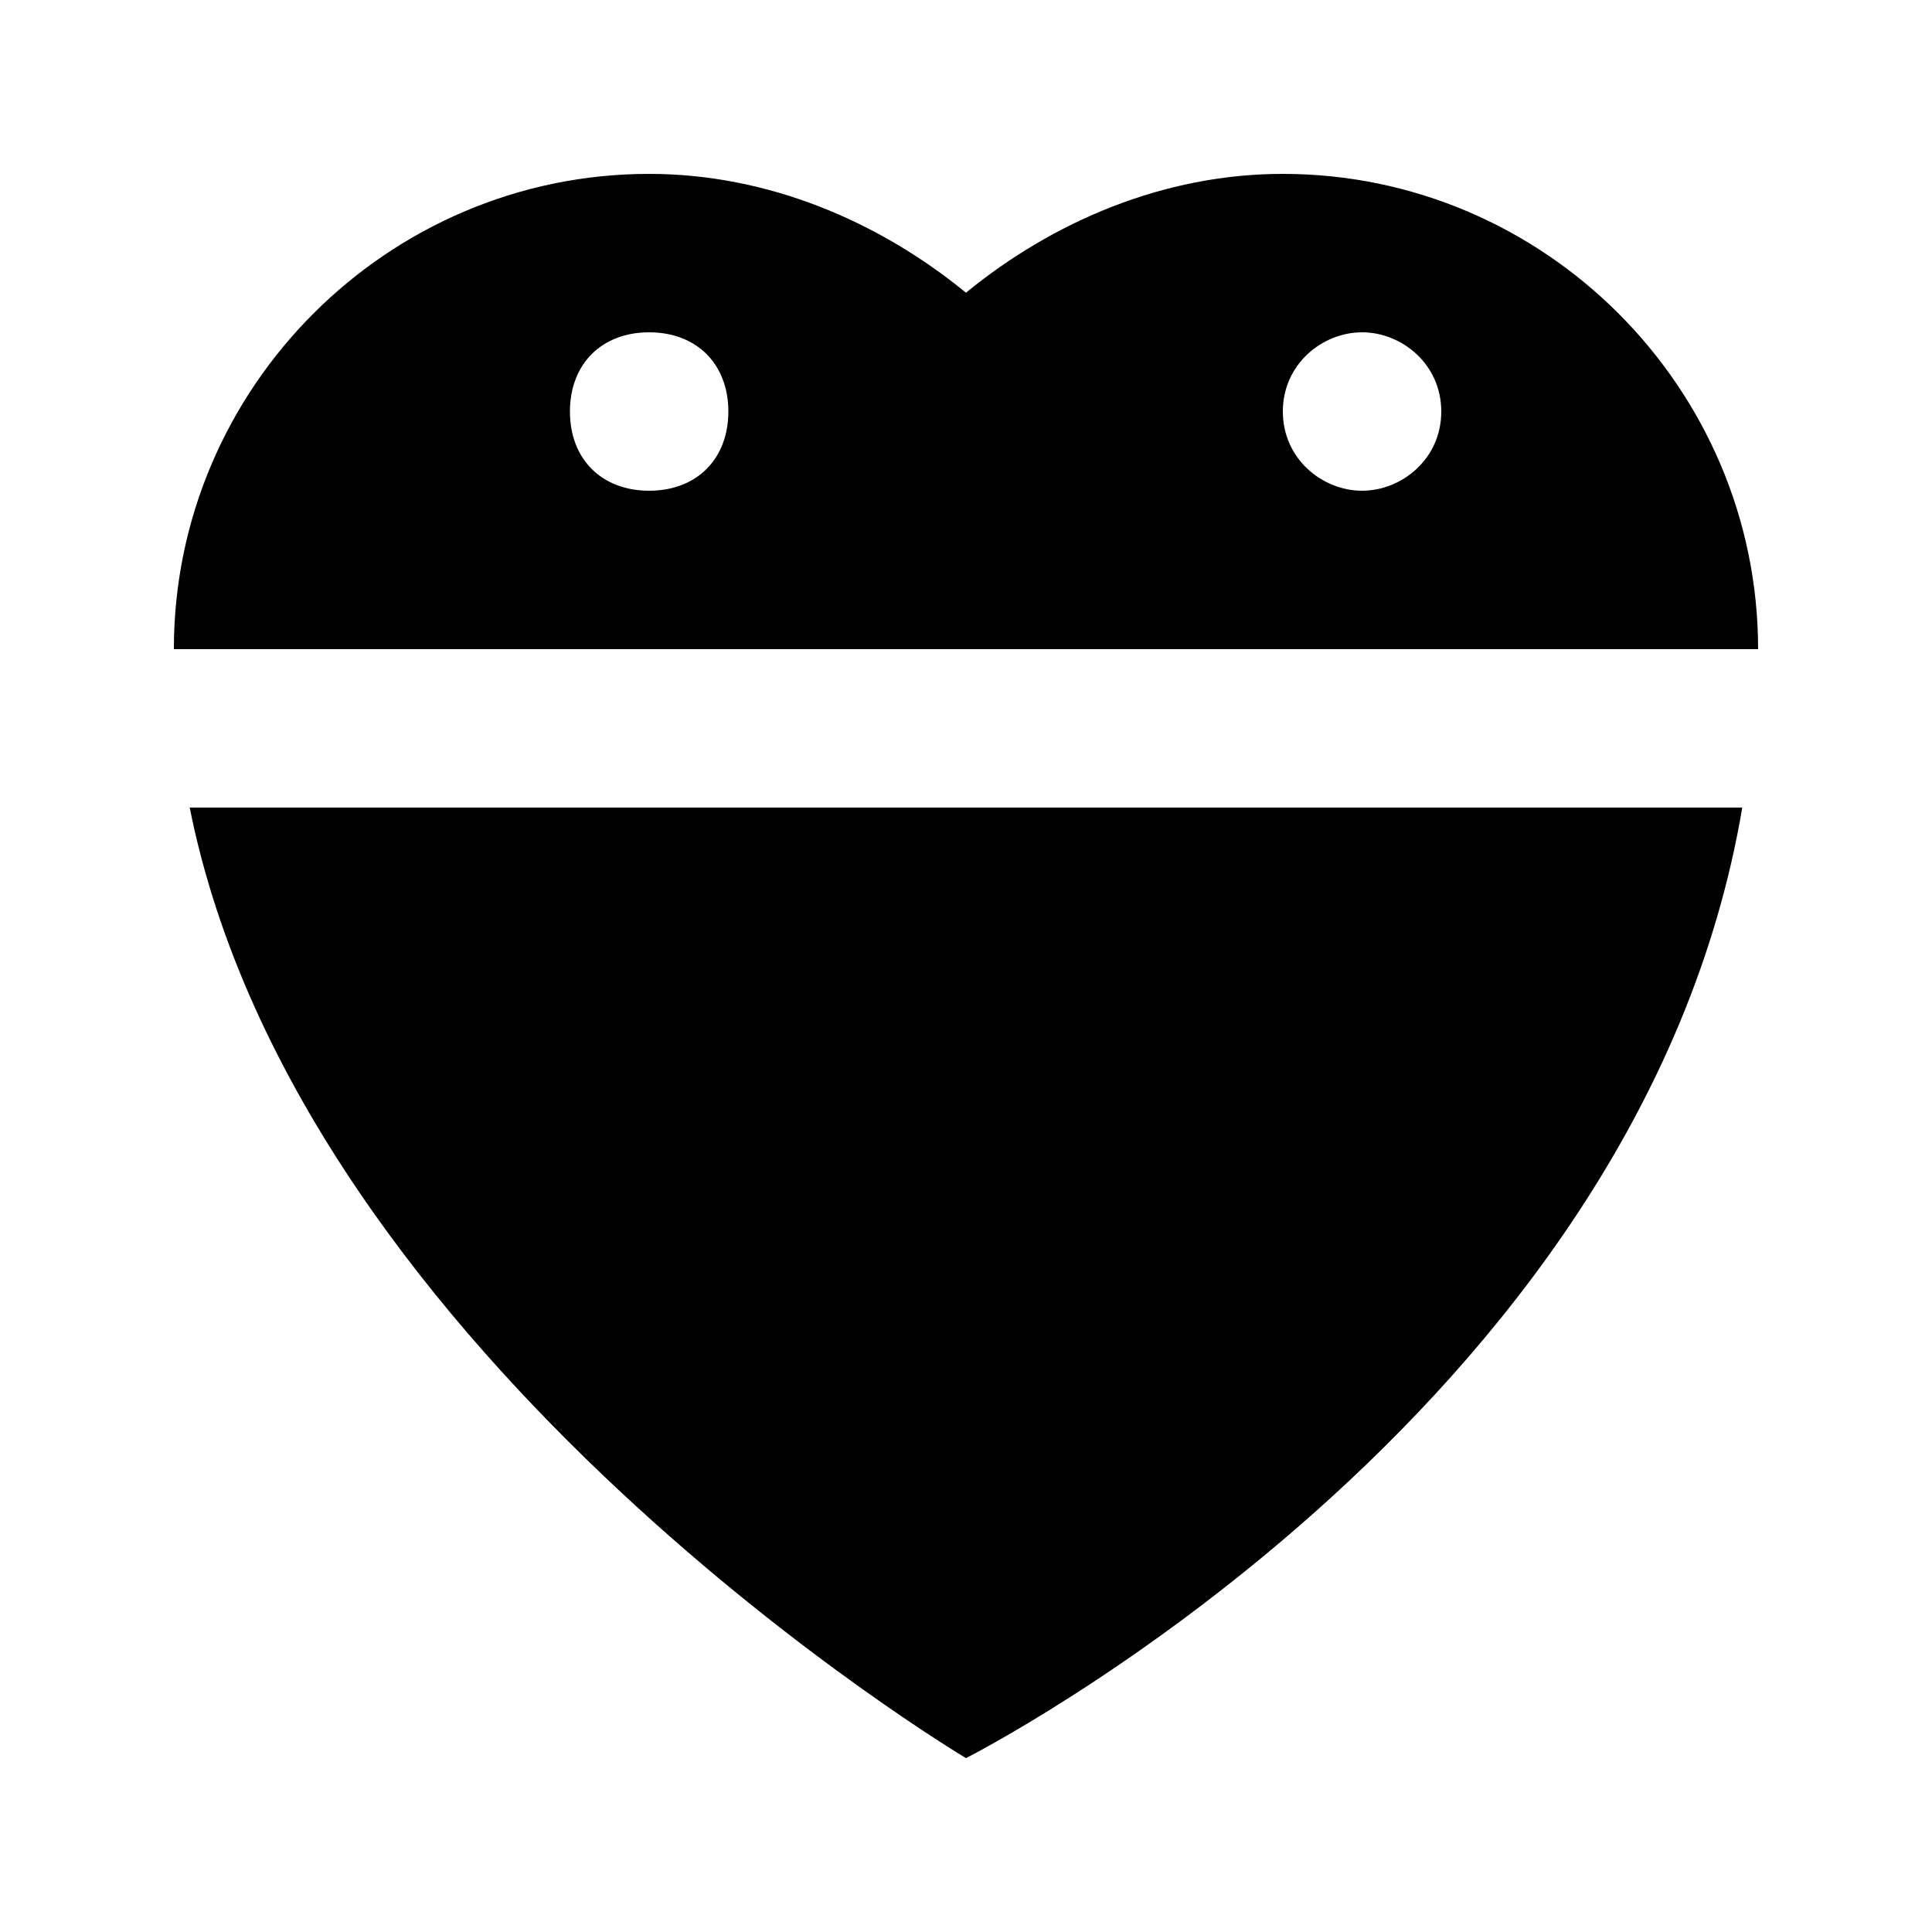
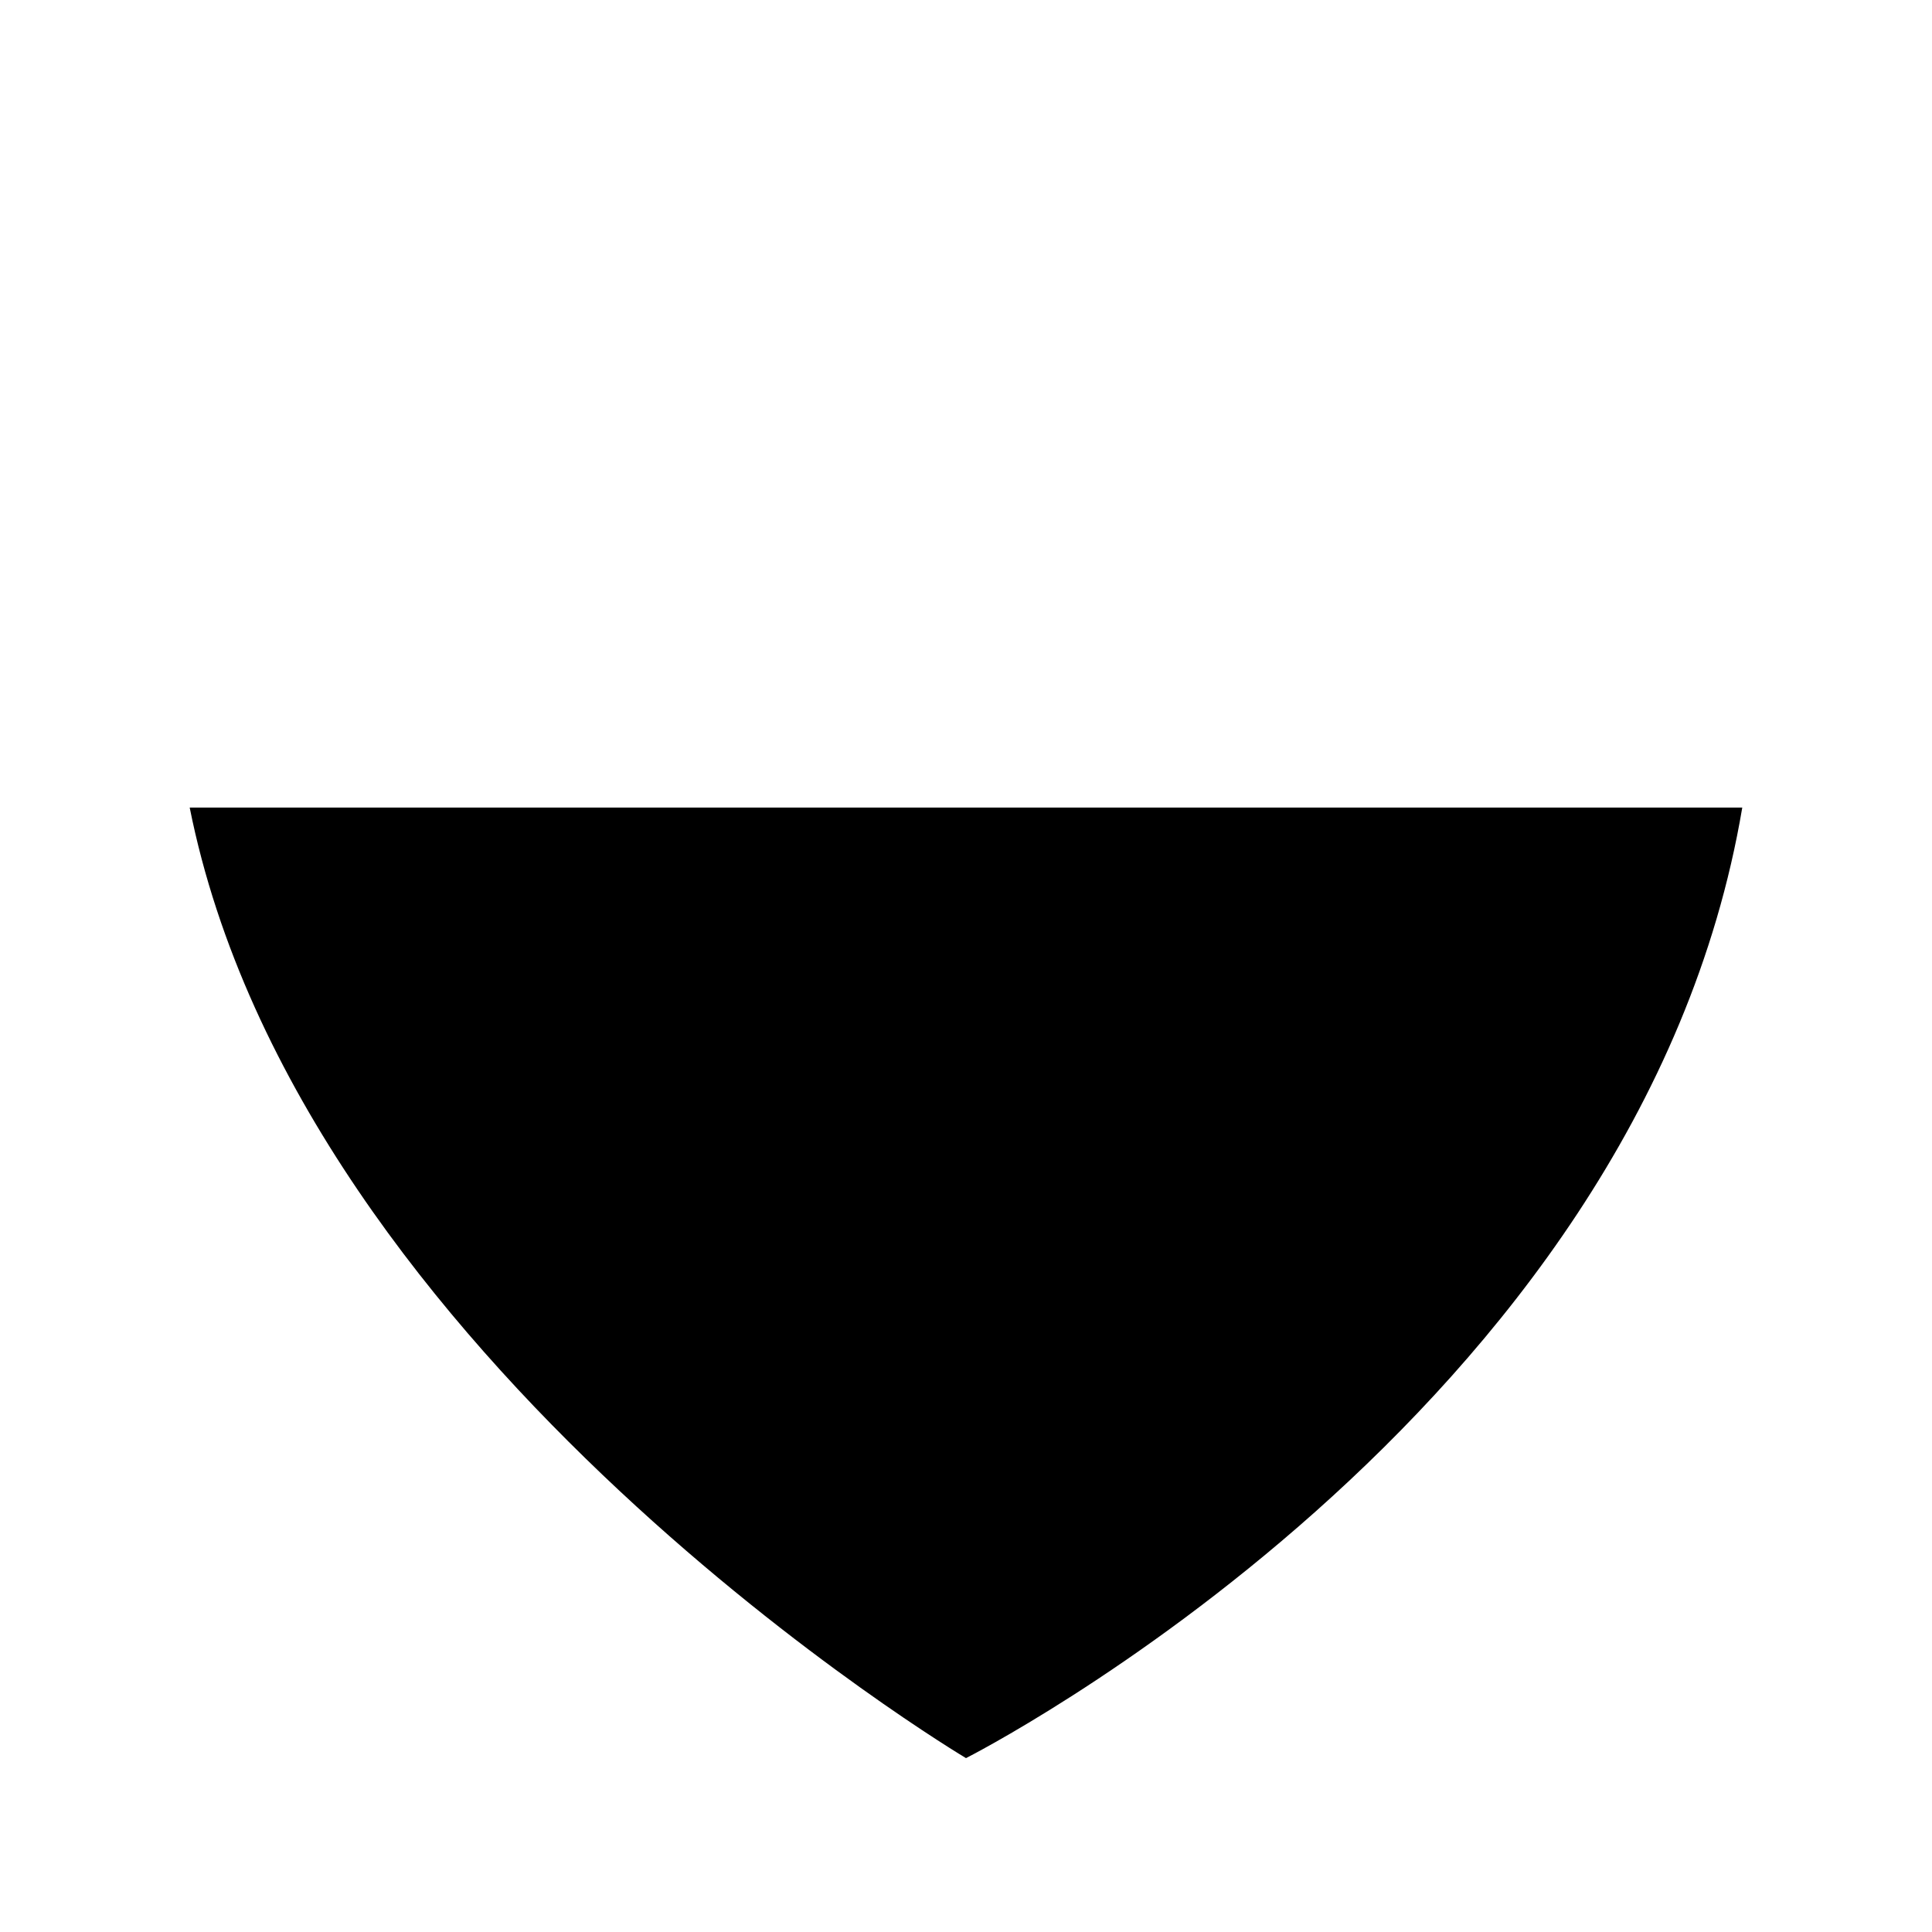
<svg xmlns="http://www.w3.org/2000/svg" fill="#000000" width="800px" height="800px" version="1.1" viewBox="144 144 512 512">
  <g>
    <path d="m400 609.92s178.43-90.266 205.72-251.91l-411.45 0.004c29.387 146.94 205.72 251.9 205.72 251.9z" />
-     <path d="m483.96 190.08c-31.488 0-60.879 12.594-83.969 31.488-23.09-18.895-52.477-31.488-83.965-31.488-69.273 0-125.95 56.68-125.95 125.95h419.84c0-69.273-56.676-125.95-125.95-125.95zm-167.93 83.969c-12.598 0-20.992-8.398-20.992-20.992s8.398-20.992 20.992-20.992 20.992 8.398 20.992 20.992-8.398 20.992-20.992 20.992zm188.93 0c-10.496 0-20.992-8.398-20.992-20.992s10.496-20.992 20.992-20.992c10.496 0 20.992 8.398 20.992 20.992s-10.496 20.992-20.992 20.992z" />
  </g>
</svg>